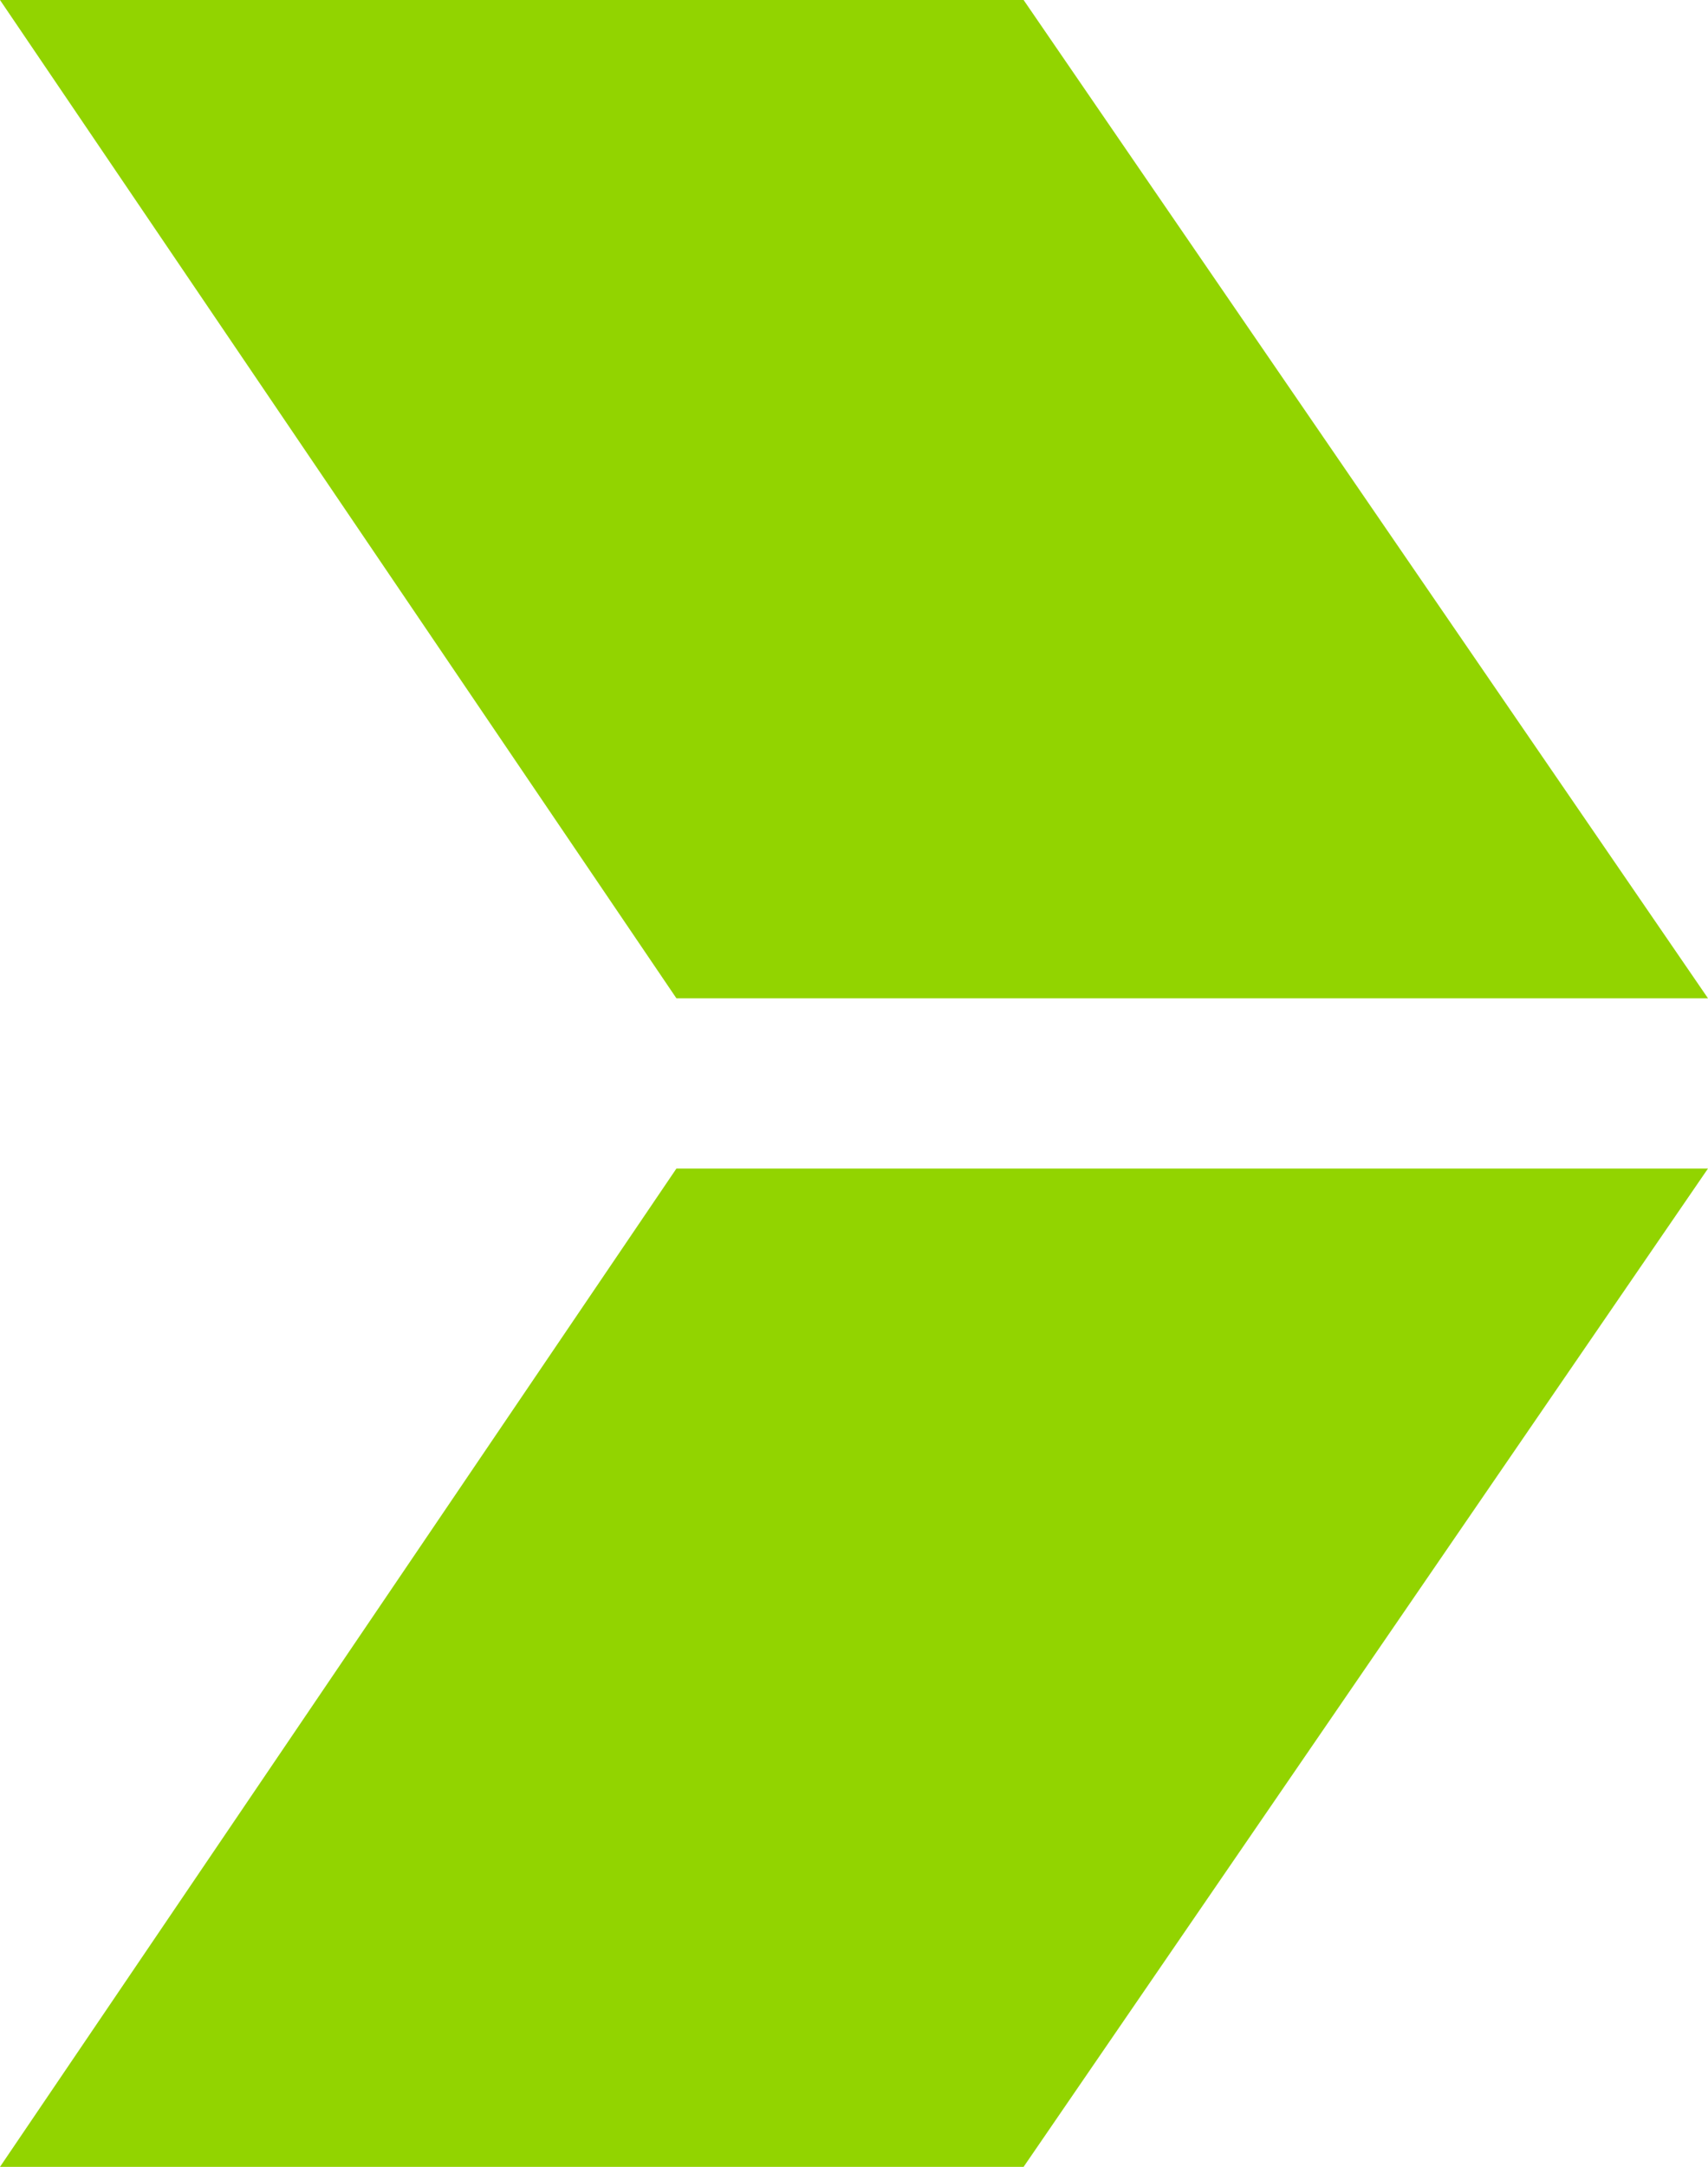
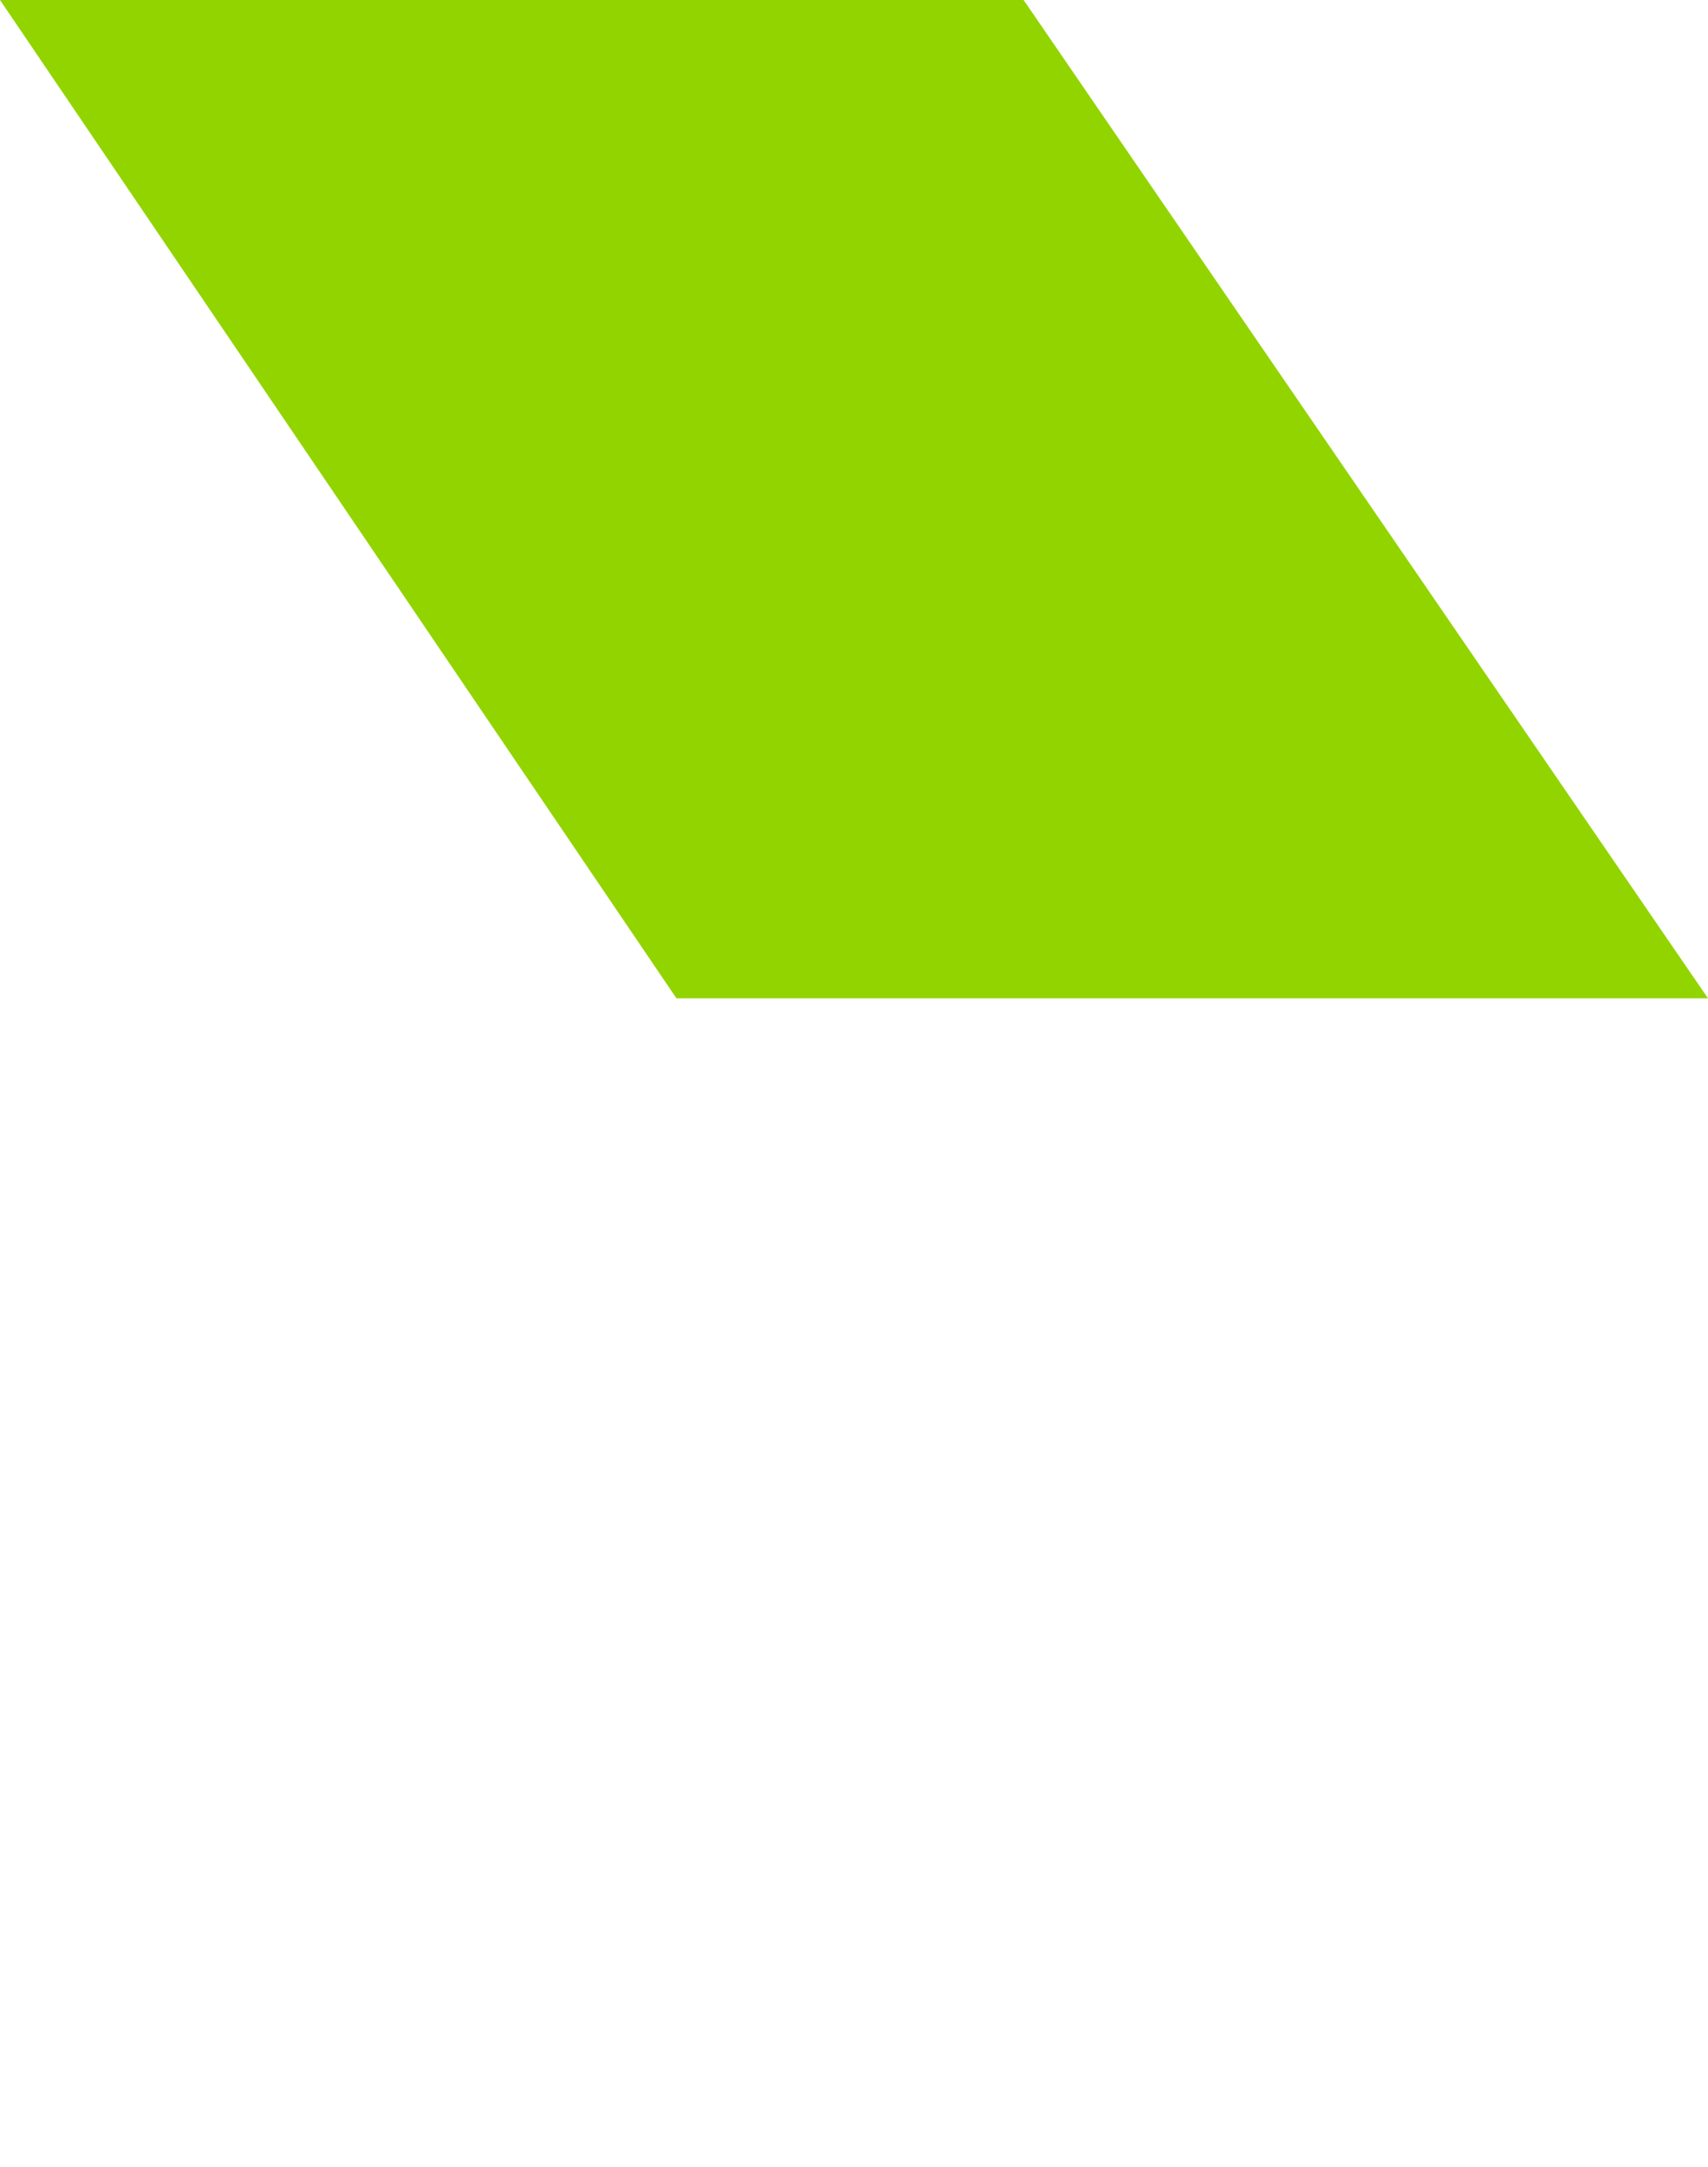
<svg xmlns="http://www.w3.org/2000/svg" id="Laag_1" data-name="Laag 1" viewBox="0 0 17.17 21.77">
  <defs>
    <style>.cls-1{fill:#92d400;}</style>
  </defs>
  <title>Pijl rechts groen</title>
  <polygon class="cls-1" points="17.17 10.03 10.29 0 0 0 6.8 10.03 17.17 10.03" />
-   <polygon class="cls-1" points="17.17 11.74 10.29 21.77 0 21.77 6.8 11.74 17.17 11.74" />
</svg>